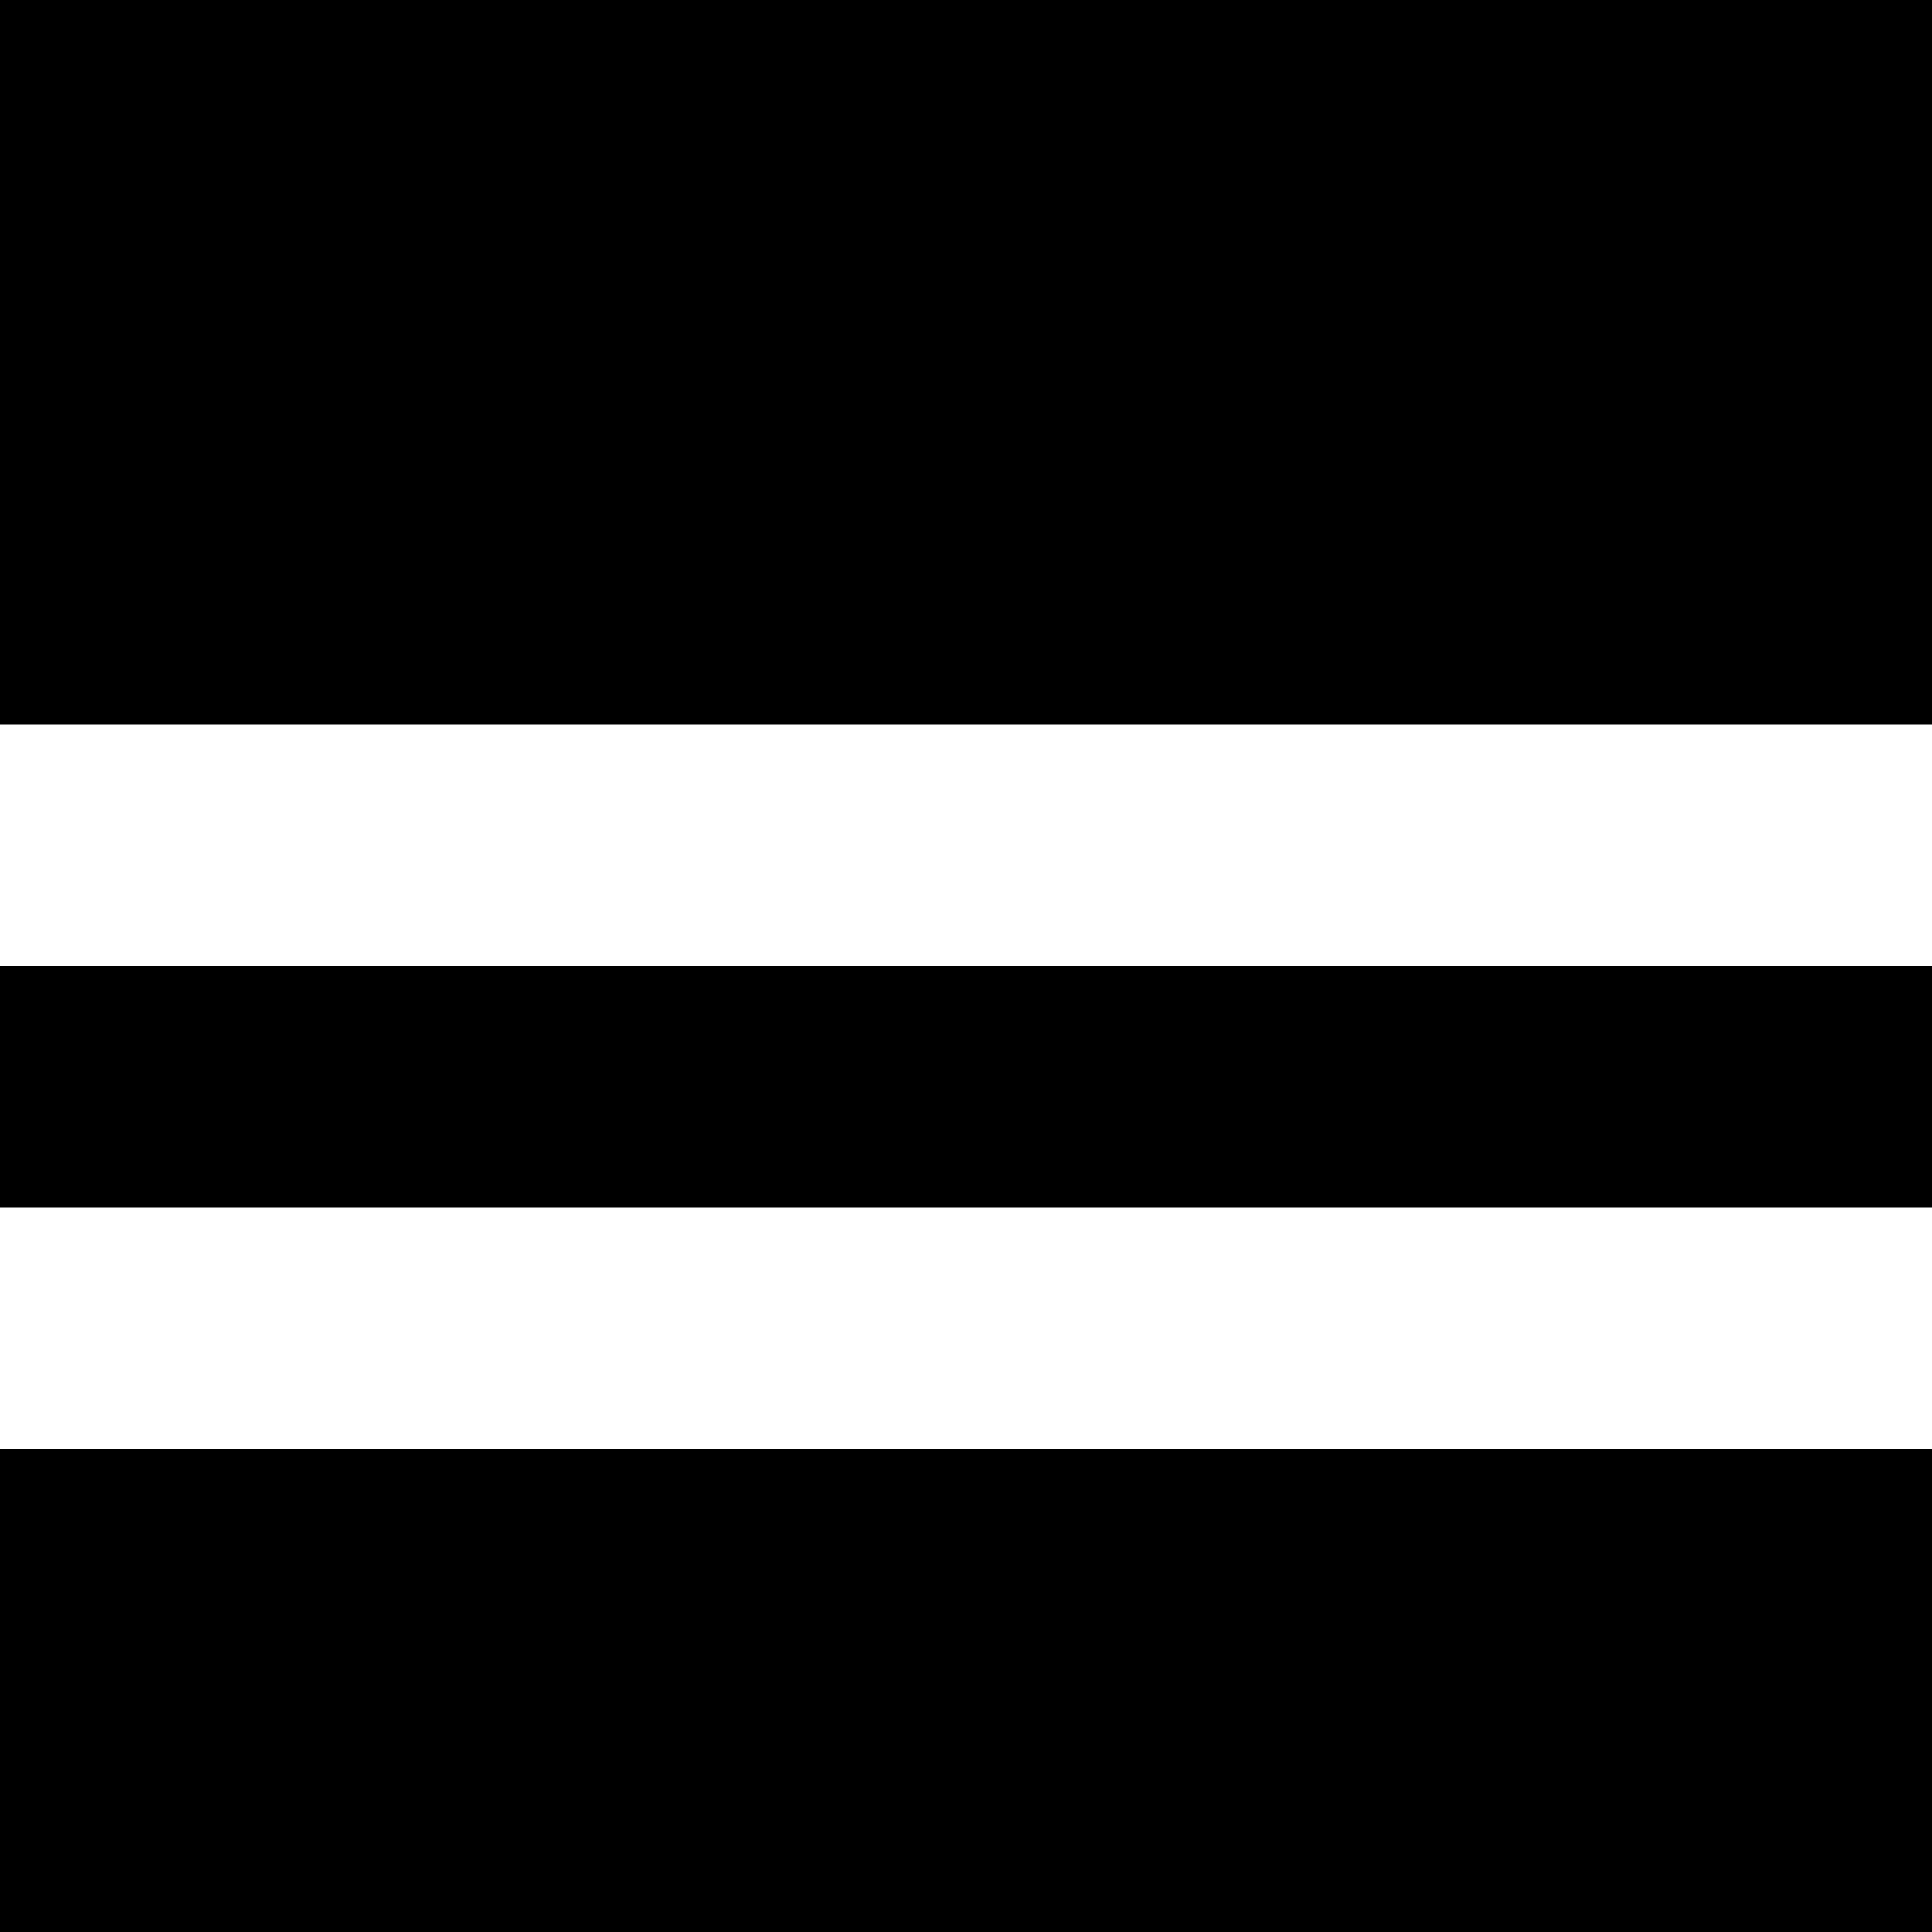
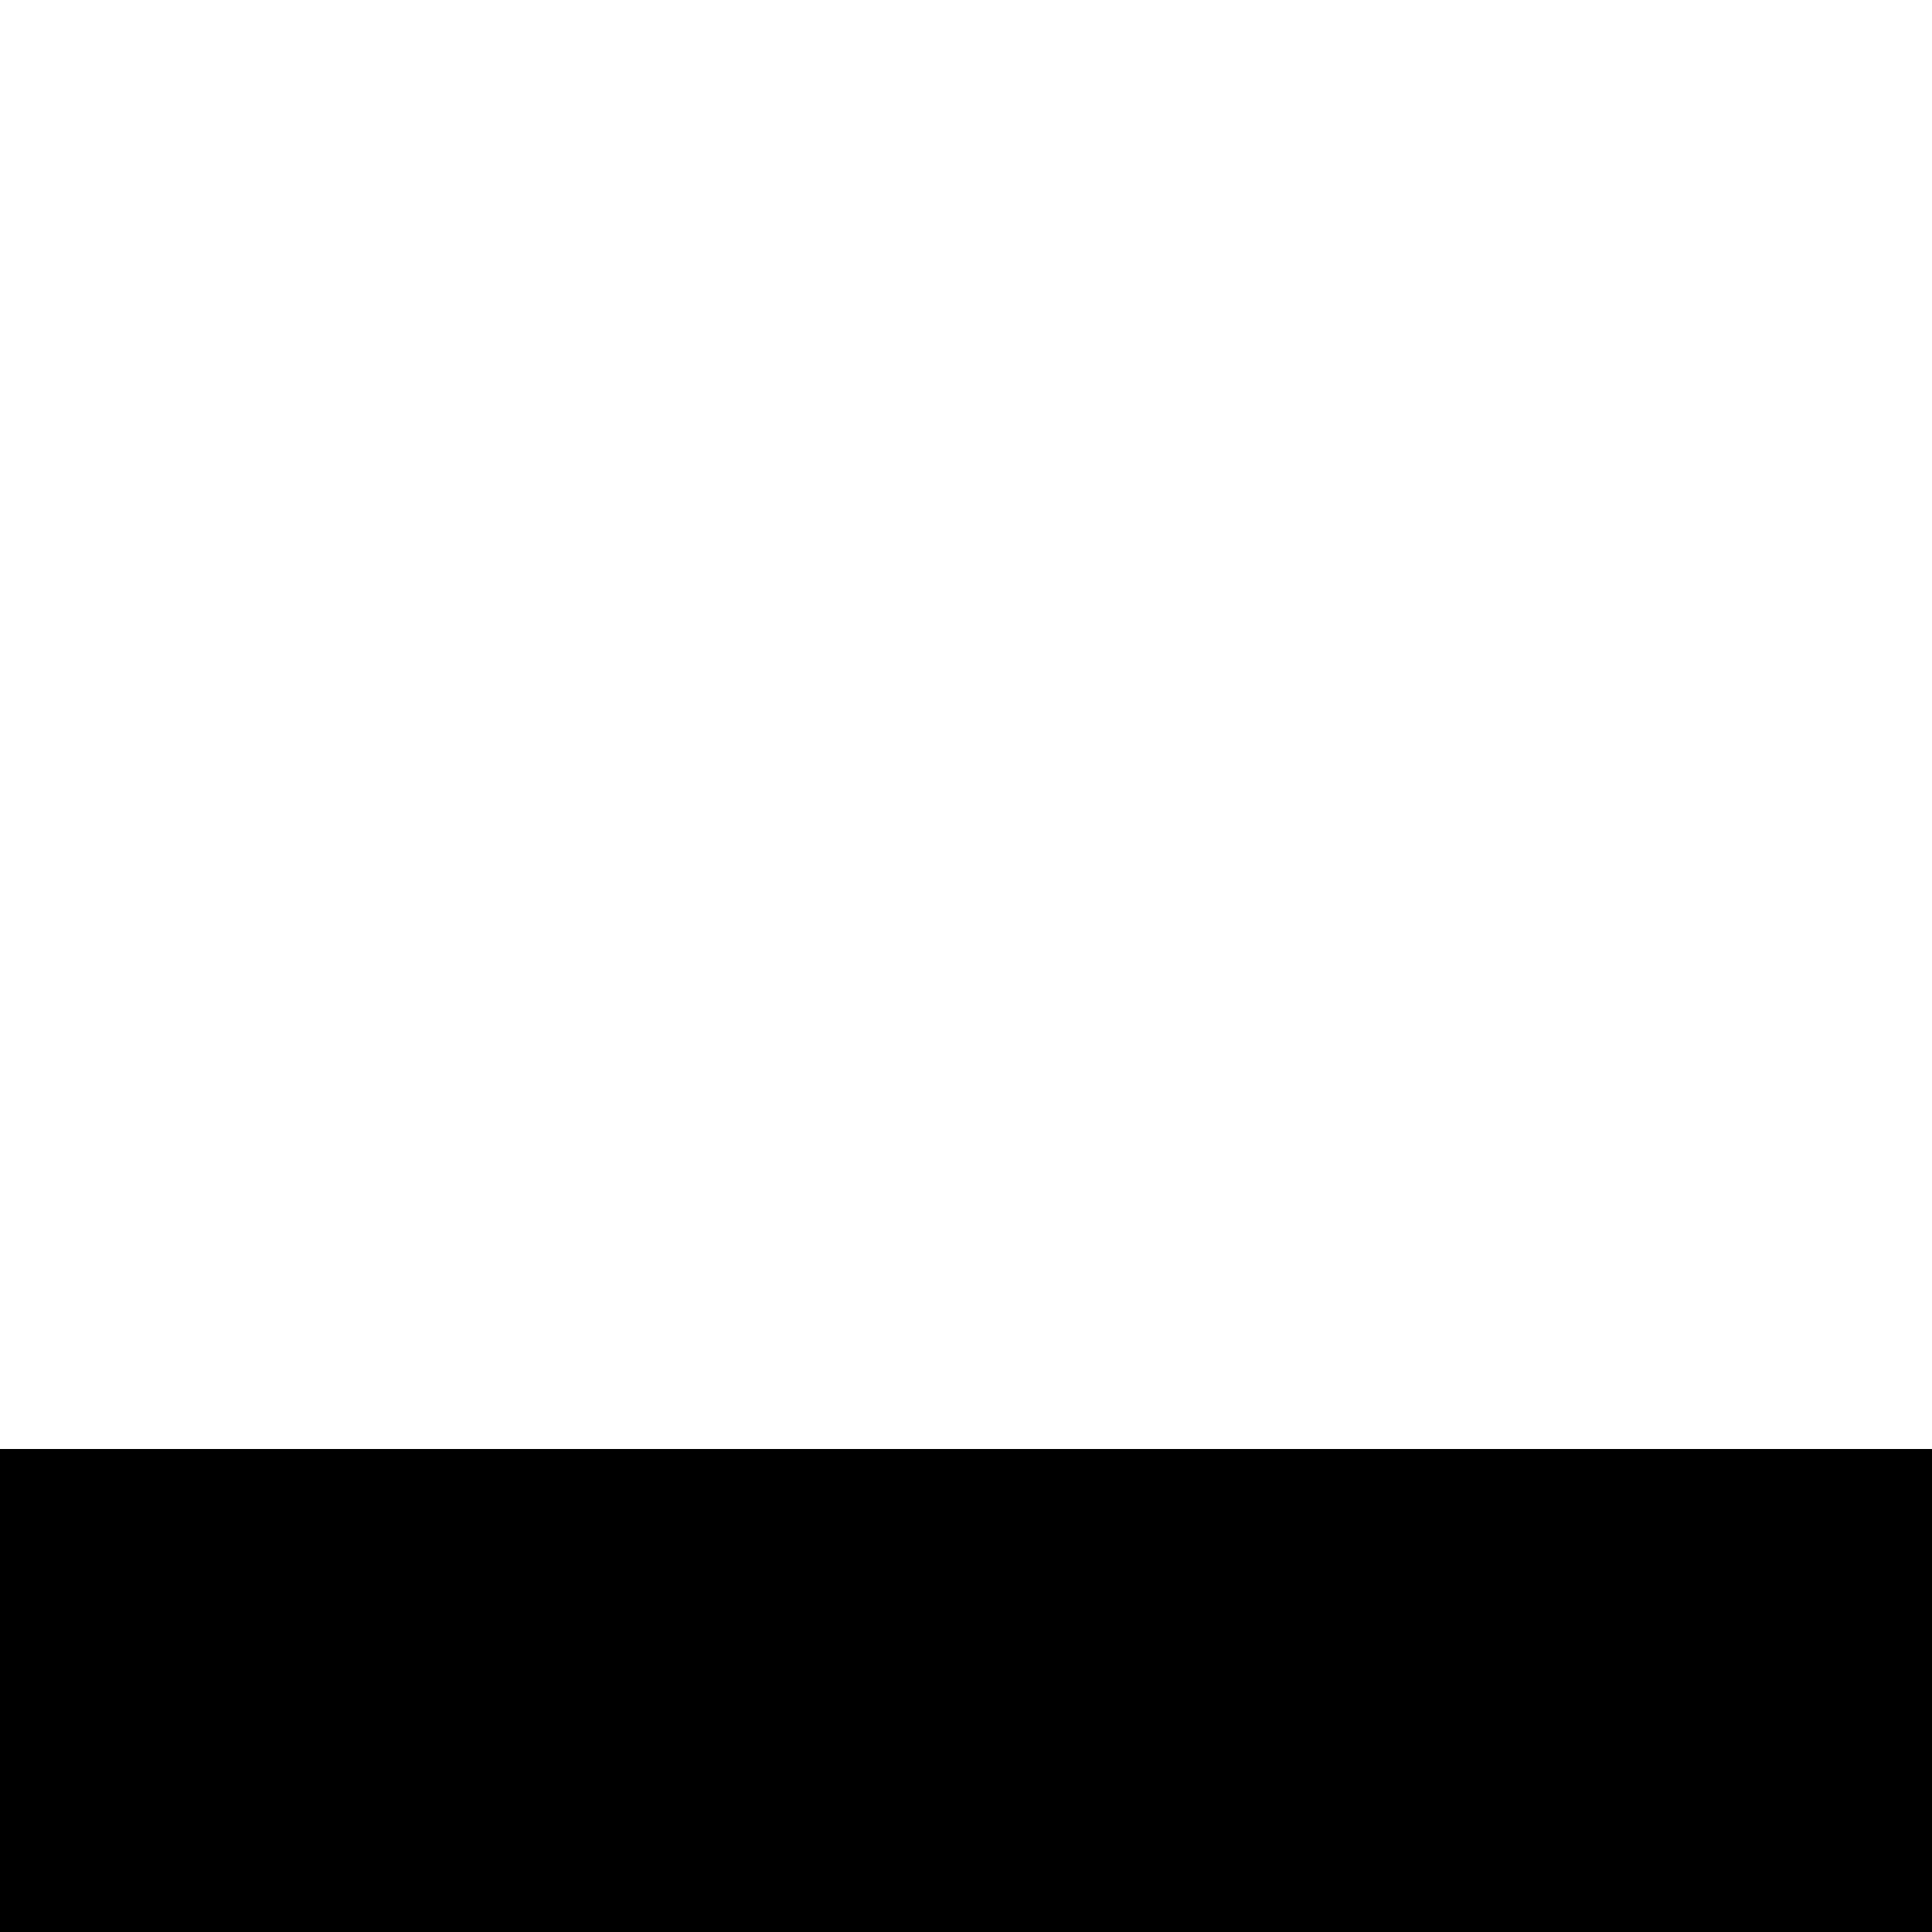
<svg xmlns="http://www.w3.org/2000/svg" version="1.0" width="512pt" height="512pt" viewBox="0 0 512 512" preserveAspectRatio="xMidYMid meet">
  <g transform="translate(0,512) scale(0.1,-0.1)" fill="#000000" stroke="none">
-     <path d="M0 4160 l0 -960 2560 0 2560 0 0 960 0 960 -2560 0 -2560 0 0 -960z" />
-     <path d="M0 2240 l0 -320 2560 0 2560 0 0 320 0 320 -2560 0 -2560 0 0 -320z" />
    <path d="M0 640 l0 -640 2560 0 2560 0 0 640 0 640 -2560 0 -2560 0 0 -640z" />
  </g>
</svg>